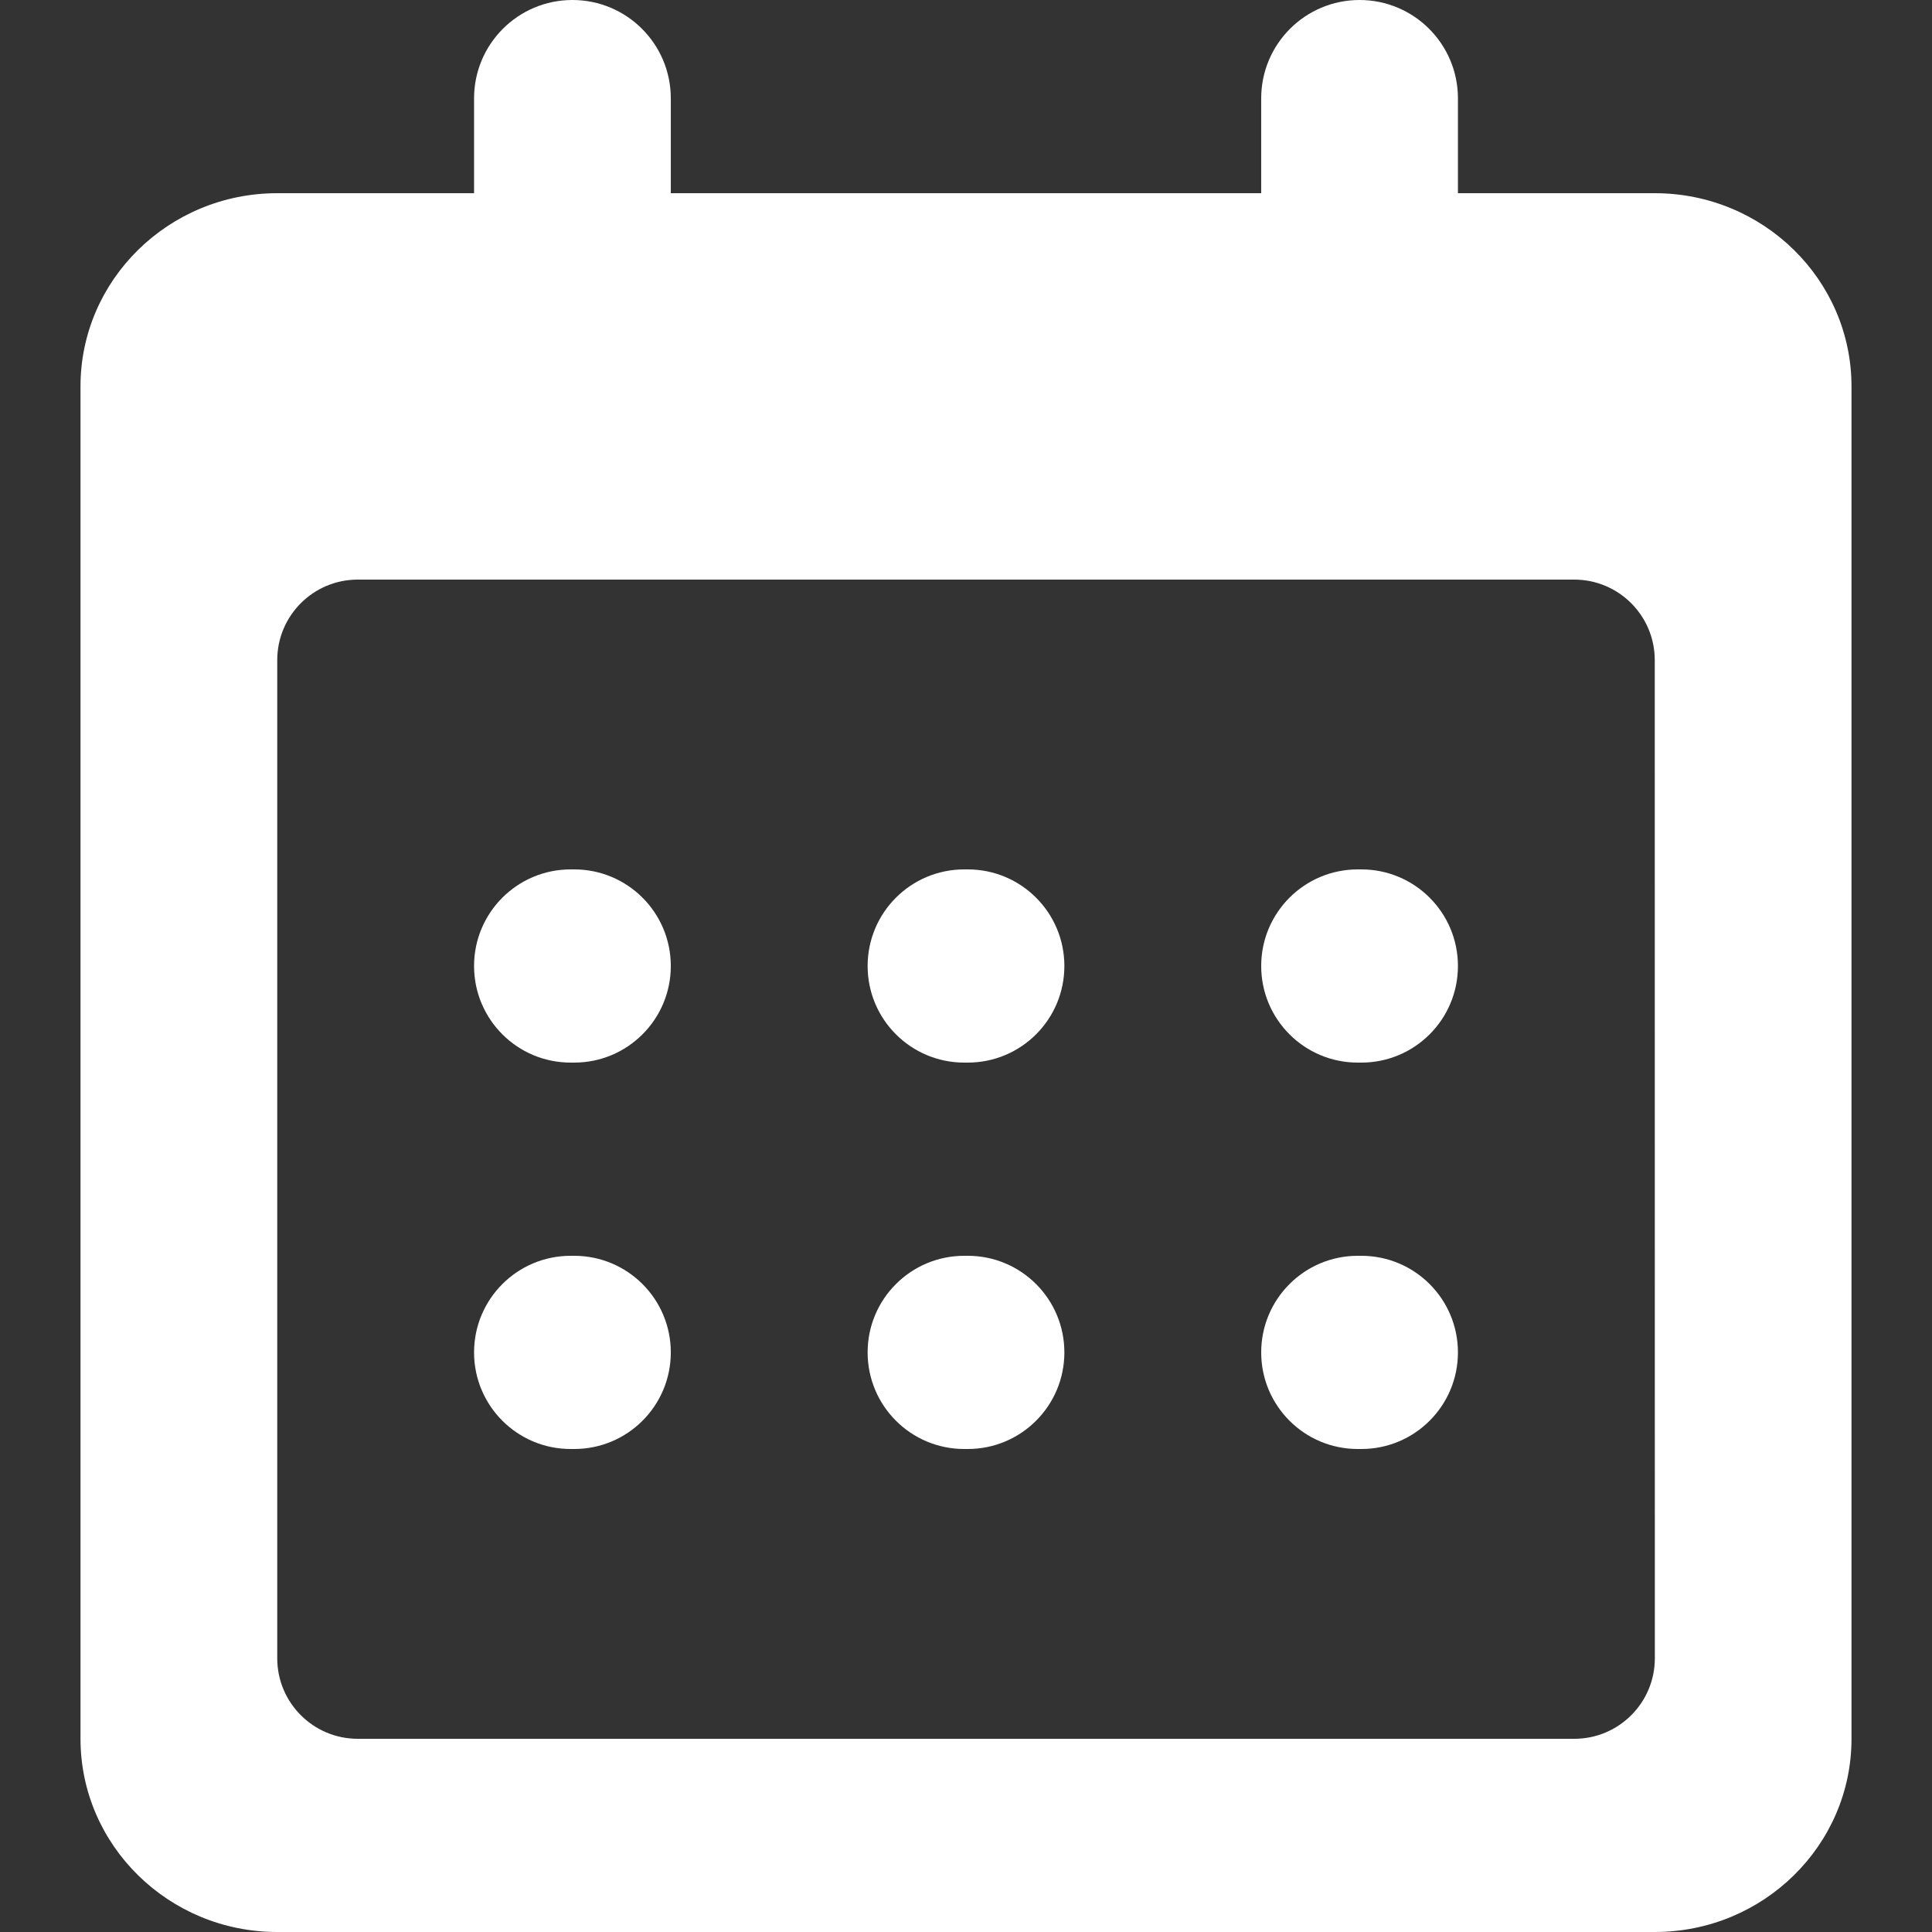
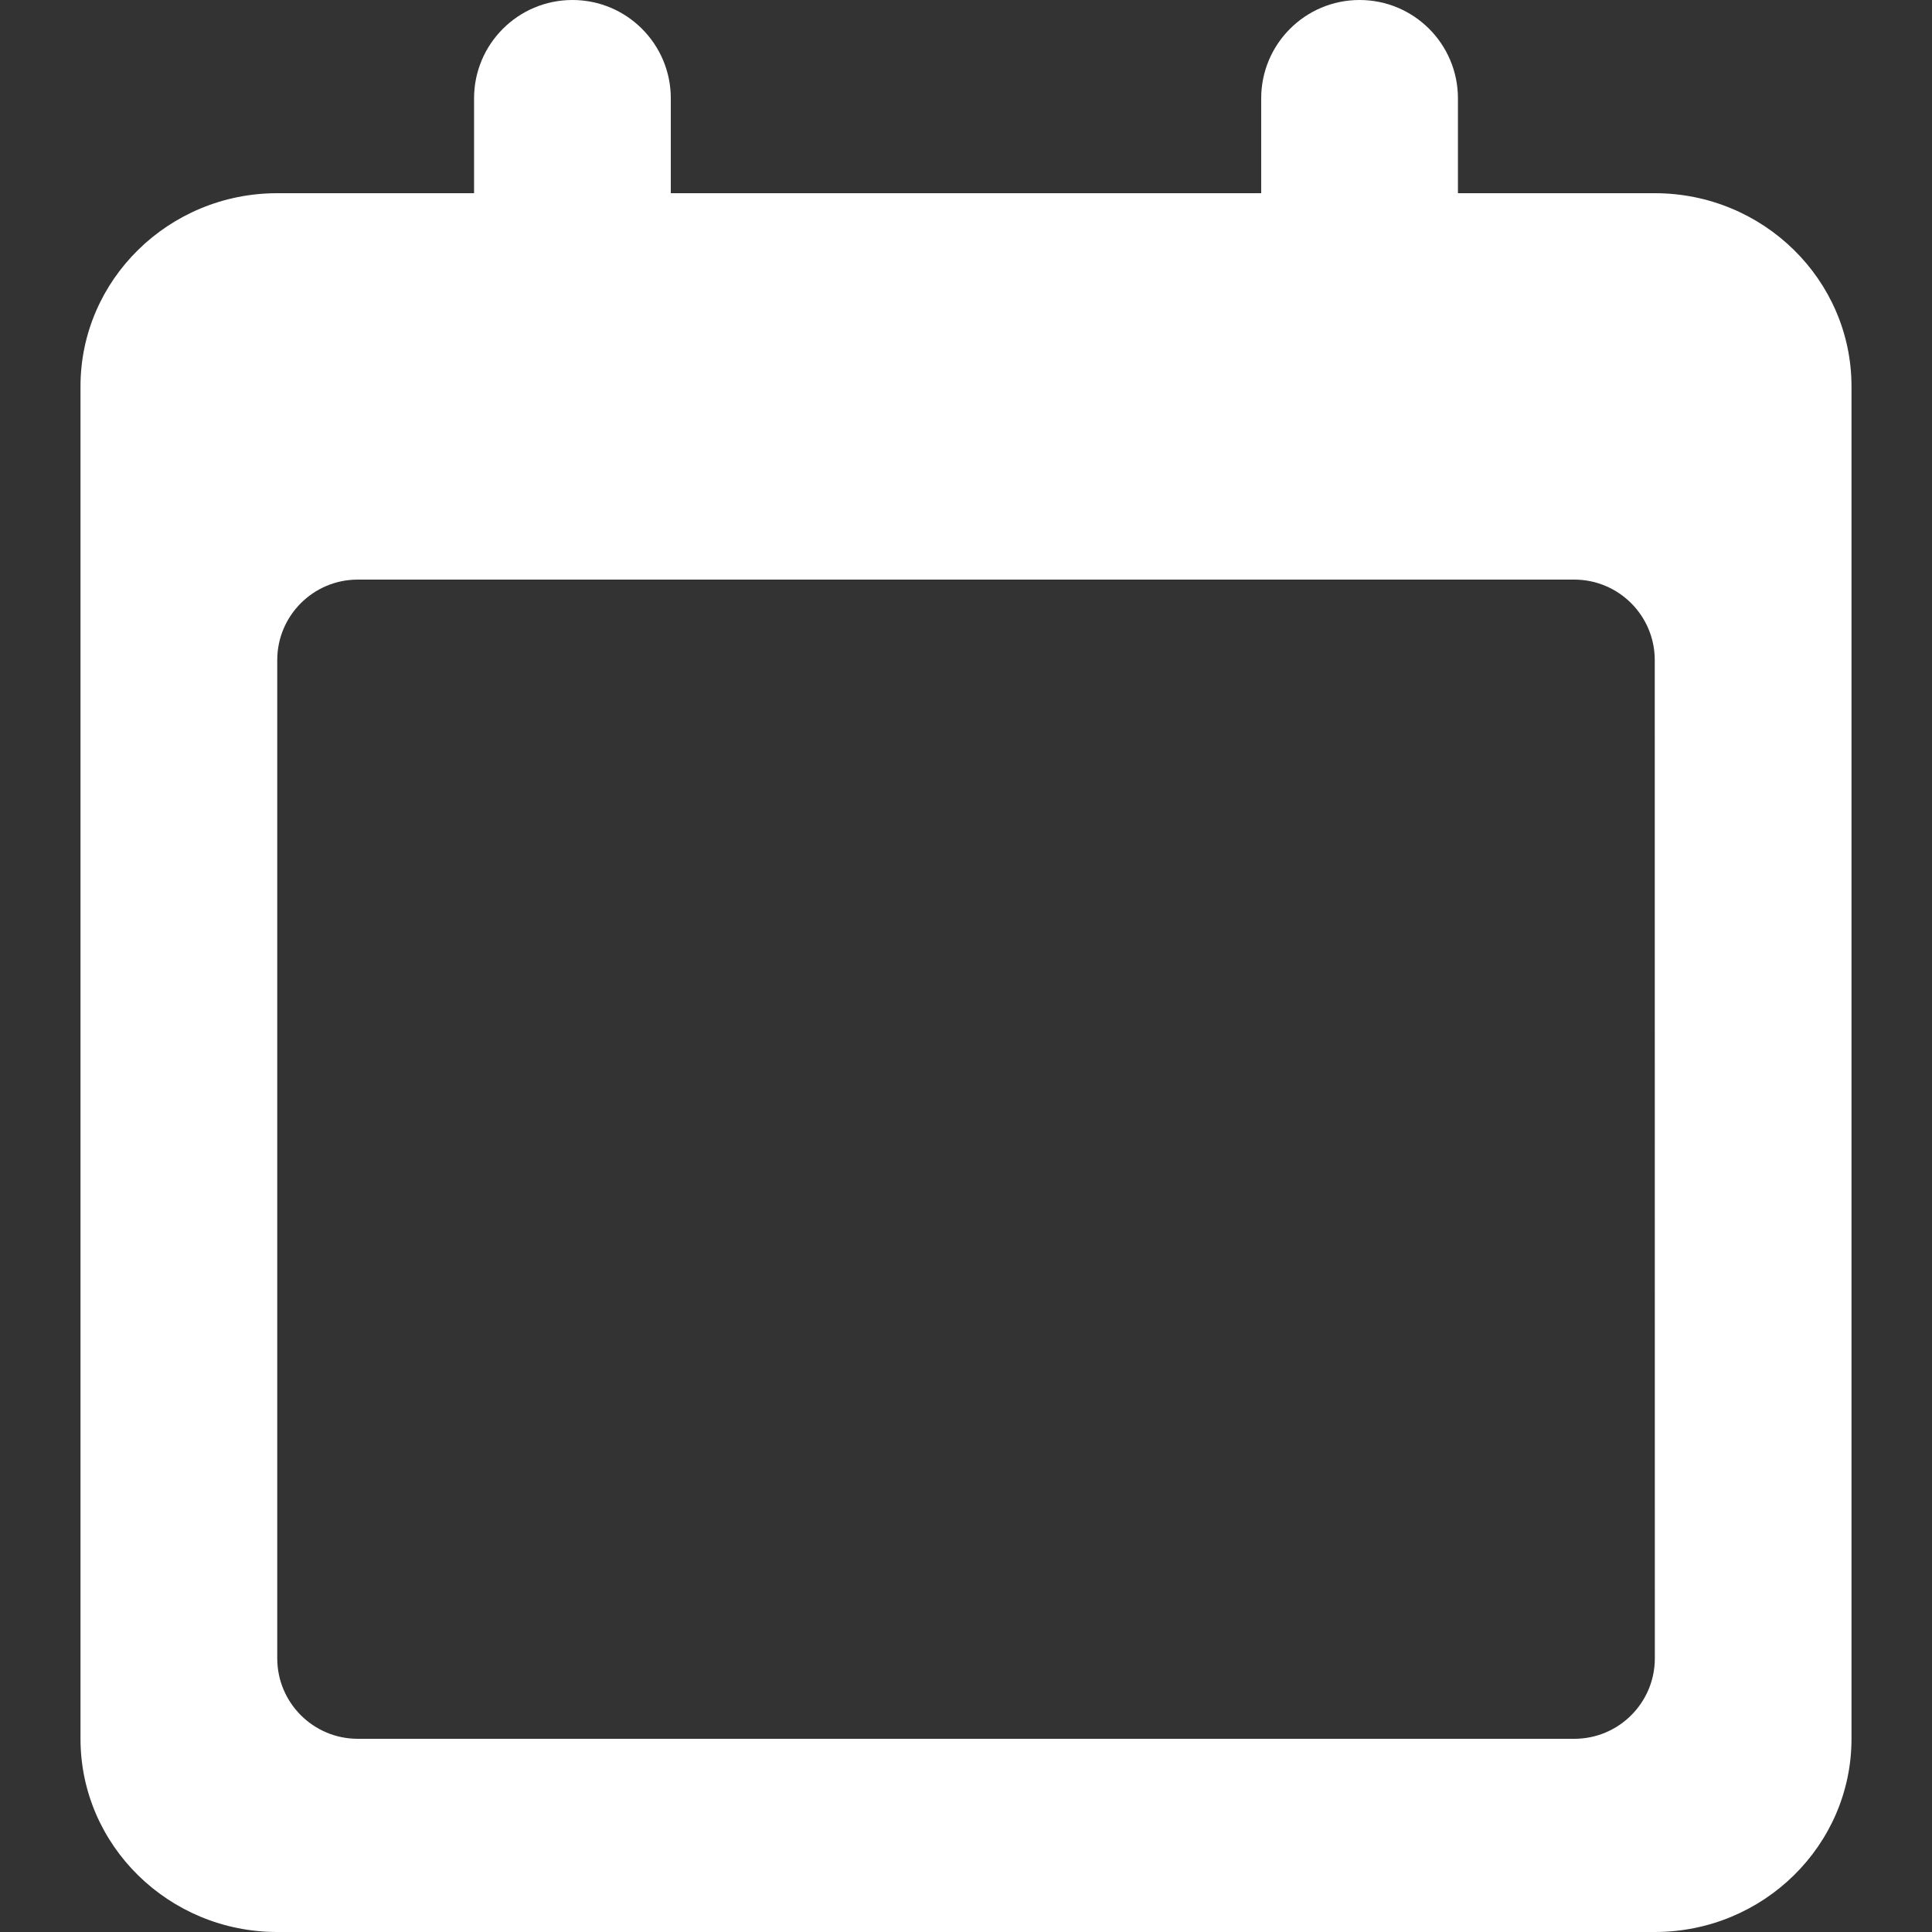
<svg xmlns="http://www.w3.org/2000/svg" width="24" height="24" viewBox="0 0 24 24" fill="none">
  <rect x="0" y="0" width="24" height="24" fill="#333333" stroke="none" />
-   <path d="M5.889 12C5.889 11.337 6.426 10.8 7.089 10.8H7.133C7.796 10.8 8.333 11.337 8.333 12C8.333 12.663 7.796 13.2 7.133 13.2H7.089C6.426 13.2 5.889 12.663 5.889 12ZM5.889 16.8C5.889 16.137 6.426 15.6 7.089 15.6H7.133C7.796 15.6 8.333 16.137 8.333 16.8C8.333 17.463 7.796 18 7.133 18H7.089C6.426 18 5.889 17.463 5.889 16.8ZM10.778 12C10.778 11.337 11.315 10.8 11.978 10.8H12.022C12.685 10.8 13.222 11.337 13.222 12C13.222 12.663 12.685 13.2 12.022 13.2H11.978C11.315 13.2 10.778 12.663 10.778 12ZM10.778 16.8C10.778 16.137 11.315 15.6 11.978 15.6H12.022C12.685 15.6 13.222 16.137 13.222 16.8C13.222 17.463 12.685 18 12.022 18H11.978C11.315 18 10.778 17.463 10.778 16.8ZM15.667 12C15.667 11.337 16.204 10.8 16.867 10.8H16.911C17.574 10.8 18.111 11.337 18.111 12C18.111 12.663 17.574 13.2 16.911 13.2H16.867C16.204 13.2 15.667 12.663 15.667 12ZM15.667 16.8C15.667 16.137 16.204 15.6 16.867 15.6H16.911C17.574 15.6 18.111 16.137 18.111 16.8C18.111 17.463 17.574 18 16.911 18H16.867C16.204 18 15.667 17.463 15.667 16.8Z" fill="white" />
  <path d="M3.444 24H20.556C21.904 24 23 22.924 23 21.6V4.8C23 3.476 21.904 2.4 20.556 2.4H18.111V1.222C18.111 0.547 17.564 0 16.889 0C16.214 0 15.667 0.547 15.667 1.222V2.4H8.333V1.222C8.333 0.547 7.786 0 7.111 0C6.436 0 5.889 0.547 5.889 1.222V2.4H3.444C2.096 2.4 1 3.476 1 4.8V21.6C1 22.924 2.096 24 3.444 24ZM19.556 7.2C20.108 7.2 20.556 7.648 20.556 8.2L20.557 20.6C20.557 21.152 20.109 21.6 19.557 21.6H4.444C3.892 21.6 3.444 21.152 3.444 20.6V8.2C3.444 7.648 3.892 7.2 4.444 7.2H19.556Z" fill="white" />
</svg>